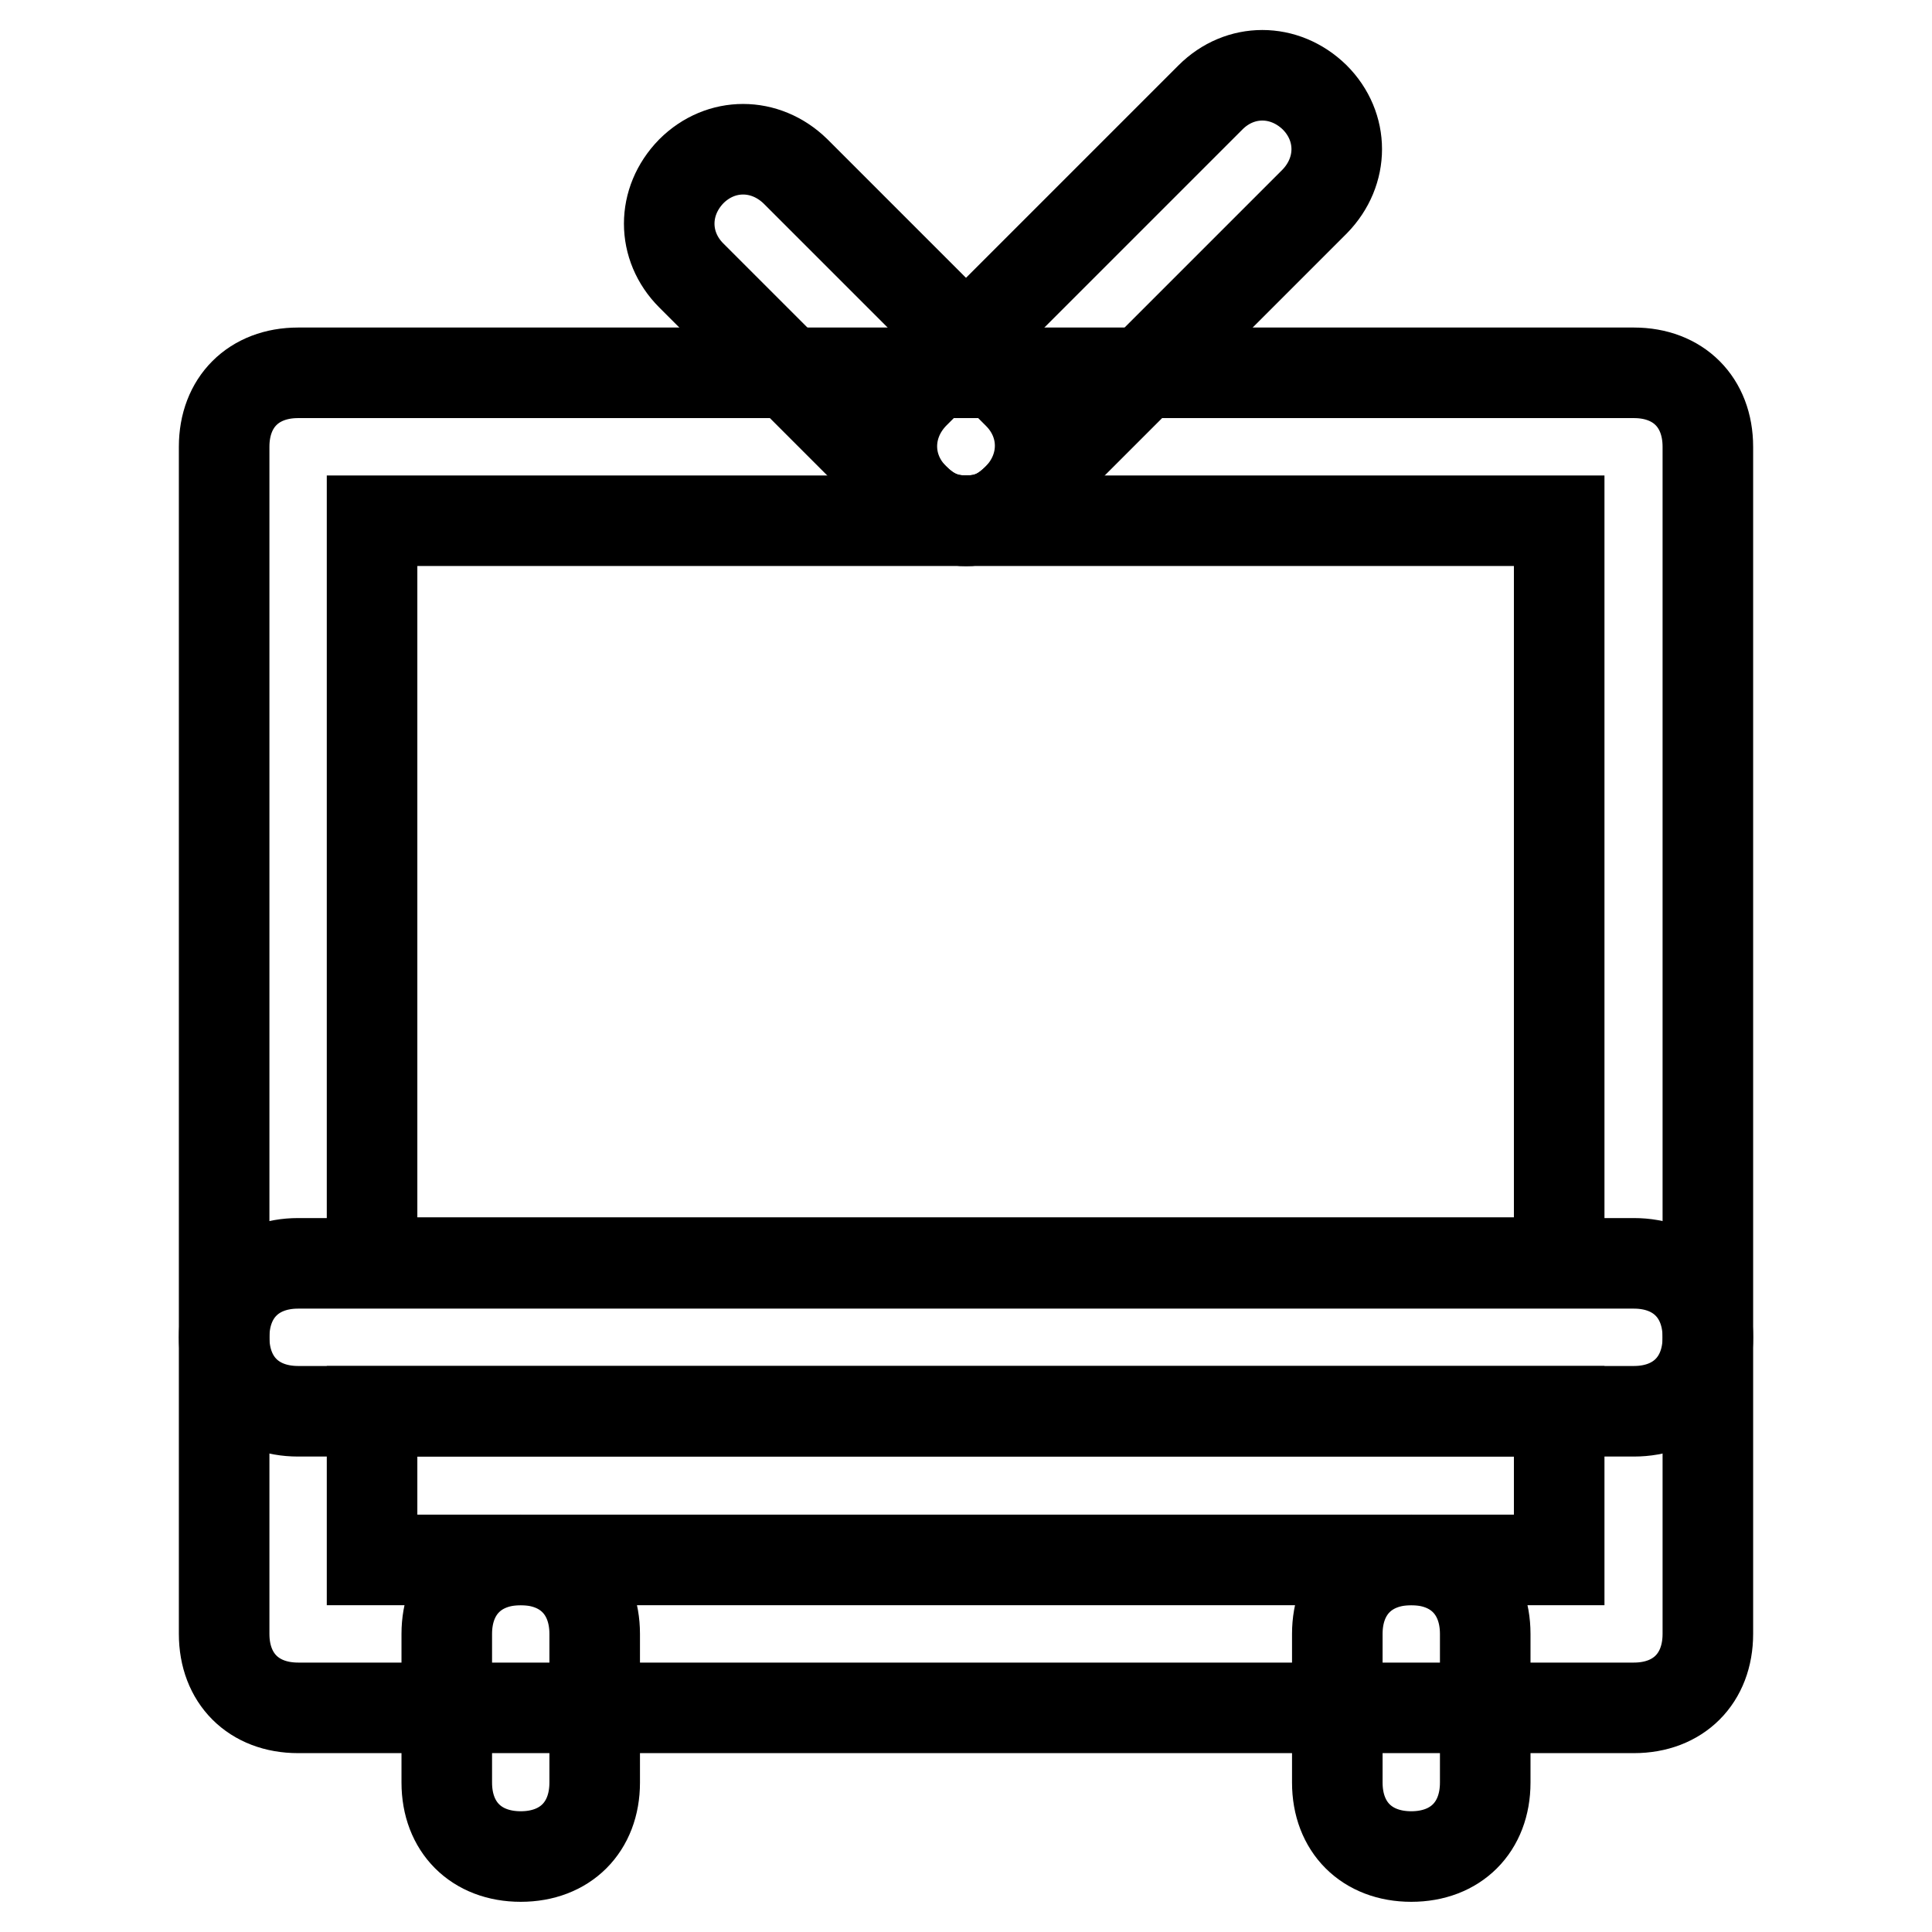
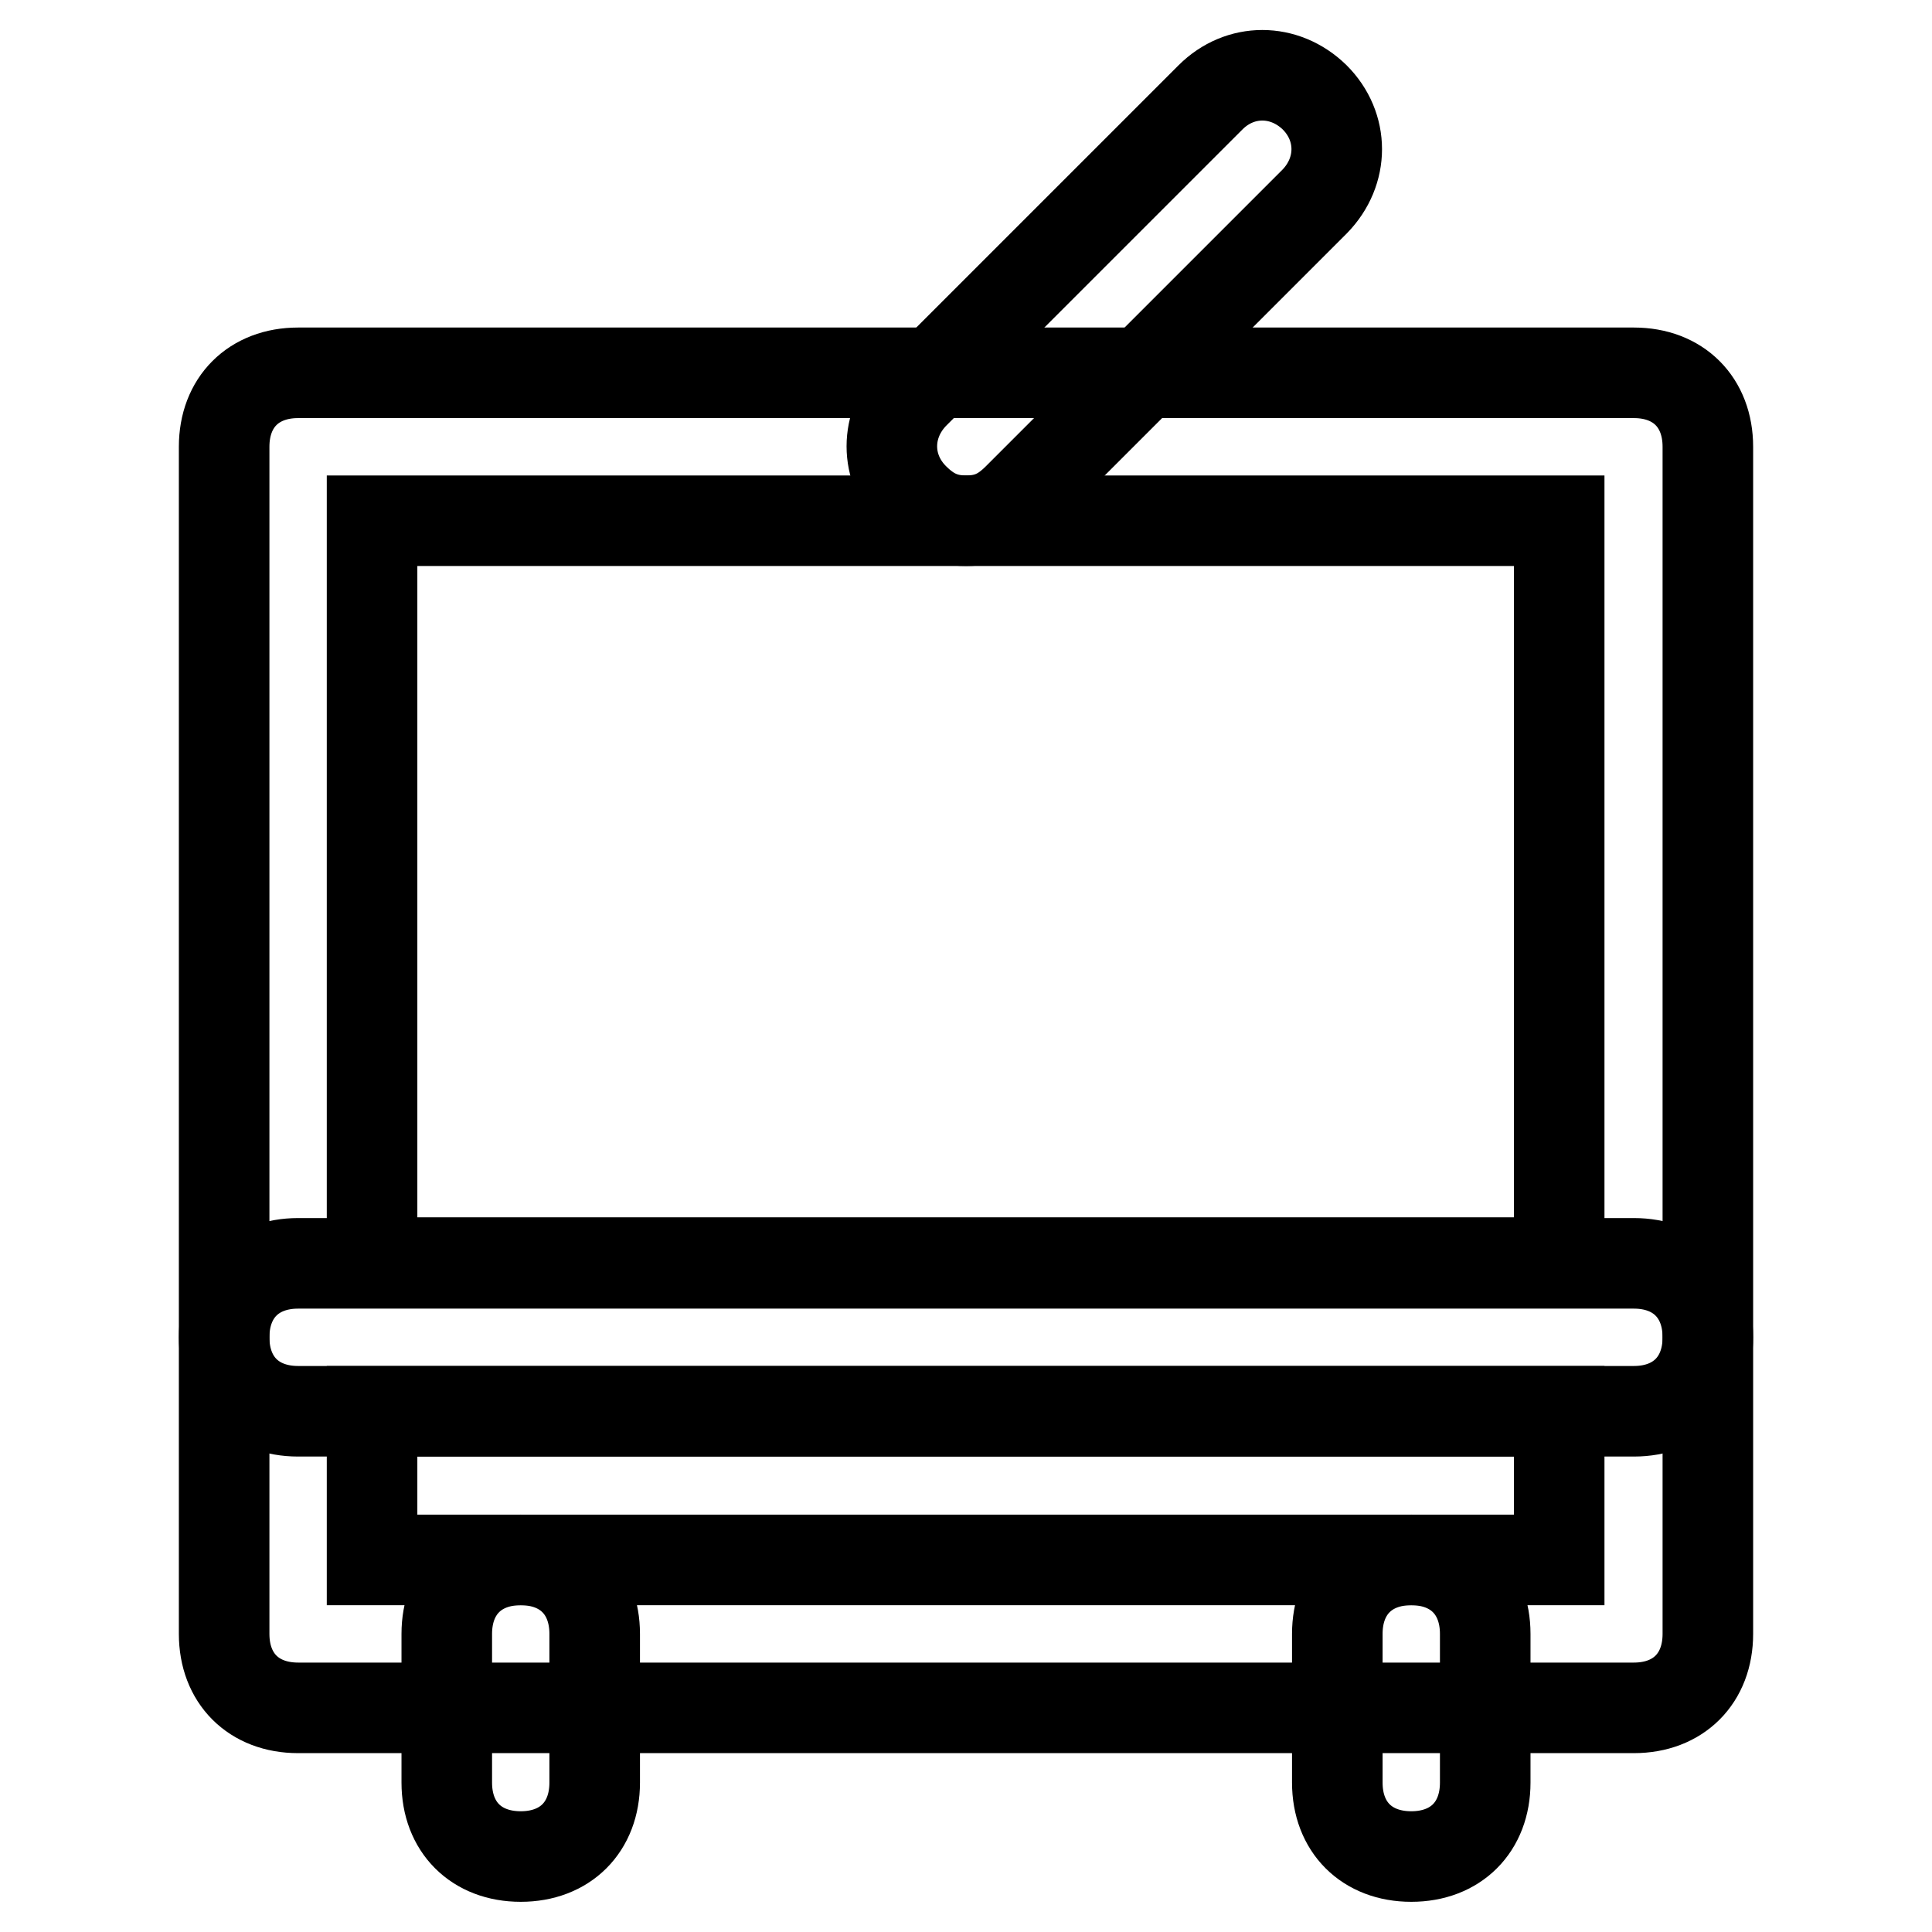
<svg xmlns="http://www.w3.org/2000/svg" version="1.1" x="0px" y="0px" viewBox="0 0 256 256" enable-background="new 0 0 256 256" xml:space="preserve">
  <g>
    <g>
      <path stroke-width="12" fill-opacity="0" stroke="#000000" d="M216.5,187h-177c-5.9,0-9.8-3.9-9.8-9.8v-118c0-5.9,3.9-9.8,9.8-9.8h177c5.9,0,9.8,3.9,9.8,9.8v118C226.3,183.1,222.4,187,216.5,187z M49.3,167.3h157.3V69H49.3V167.3z" />
      <path stroke-width="12" fill-opacity="0" stroke="#000000" d="M216.5,226.3h-177c-5.9,0-9.8-3.9-9.8-9.8v-39.3c0-5.9,3.9-9.8,9.8-9.8h177c5.9,0,9.8,3.9,9.8,9.8v39.3C226.3,222.4,222.4,226.3,216.5,226.3z M49.3,206.7h157.3V187H49.3V206.7z" />
      <path stroke-width="12" fill-opacity="0" stroke="#000000" d="M128,69c-2.9,0-4.9-1-6.9-3c-3.9-3.9-3.9-9.8,0-13.8l39.3-39.3c3.9-3.9,9.8-3.9,13.8,0c3.9,3.9,3.9,9.8,0,13.8L134.9,66C132.9,68,131,69,128,69z" />
-       <path stroke-width="12" fill-opacity="0" stroke="#000000" d="M128,69c-2.9,0-4.9-1-6.9-3L91.6,36.5c-3.9-3.9-3.9-9.8,0-13.8c3.9-3.9,9.8-3.9,13.8,0l29.5,29.5c3.9,3.9,3.9,9.8,0,13.8C132.9,68,131,69,128,69z" />
      <path stroke-width="12" fill-opacity="0" stroke="#000000" d="M69,246c-5.9,0-9.8-3.9-9.8-9.8v-19.7c0-5.9,3.9-9.8,9.8-9.8c5.9,0,9.8,3.9,9.8,9.8v19.7C78.8,242.1,74.9,246,69,246z" />
      <path stroke-width="12" fill-opacity="0" stroke="#000000" d="M187,246c-5.9,0-9.8-3.9-9.8-9.8v-19.7c0-5.9,3.9-9.8,9.8-9.8c5.9,0,9.8,3.9,9.8,9.8v19.7C196.8,242.1,192.9,246,187,246z" />
    </g>
  </g>
</svg>